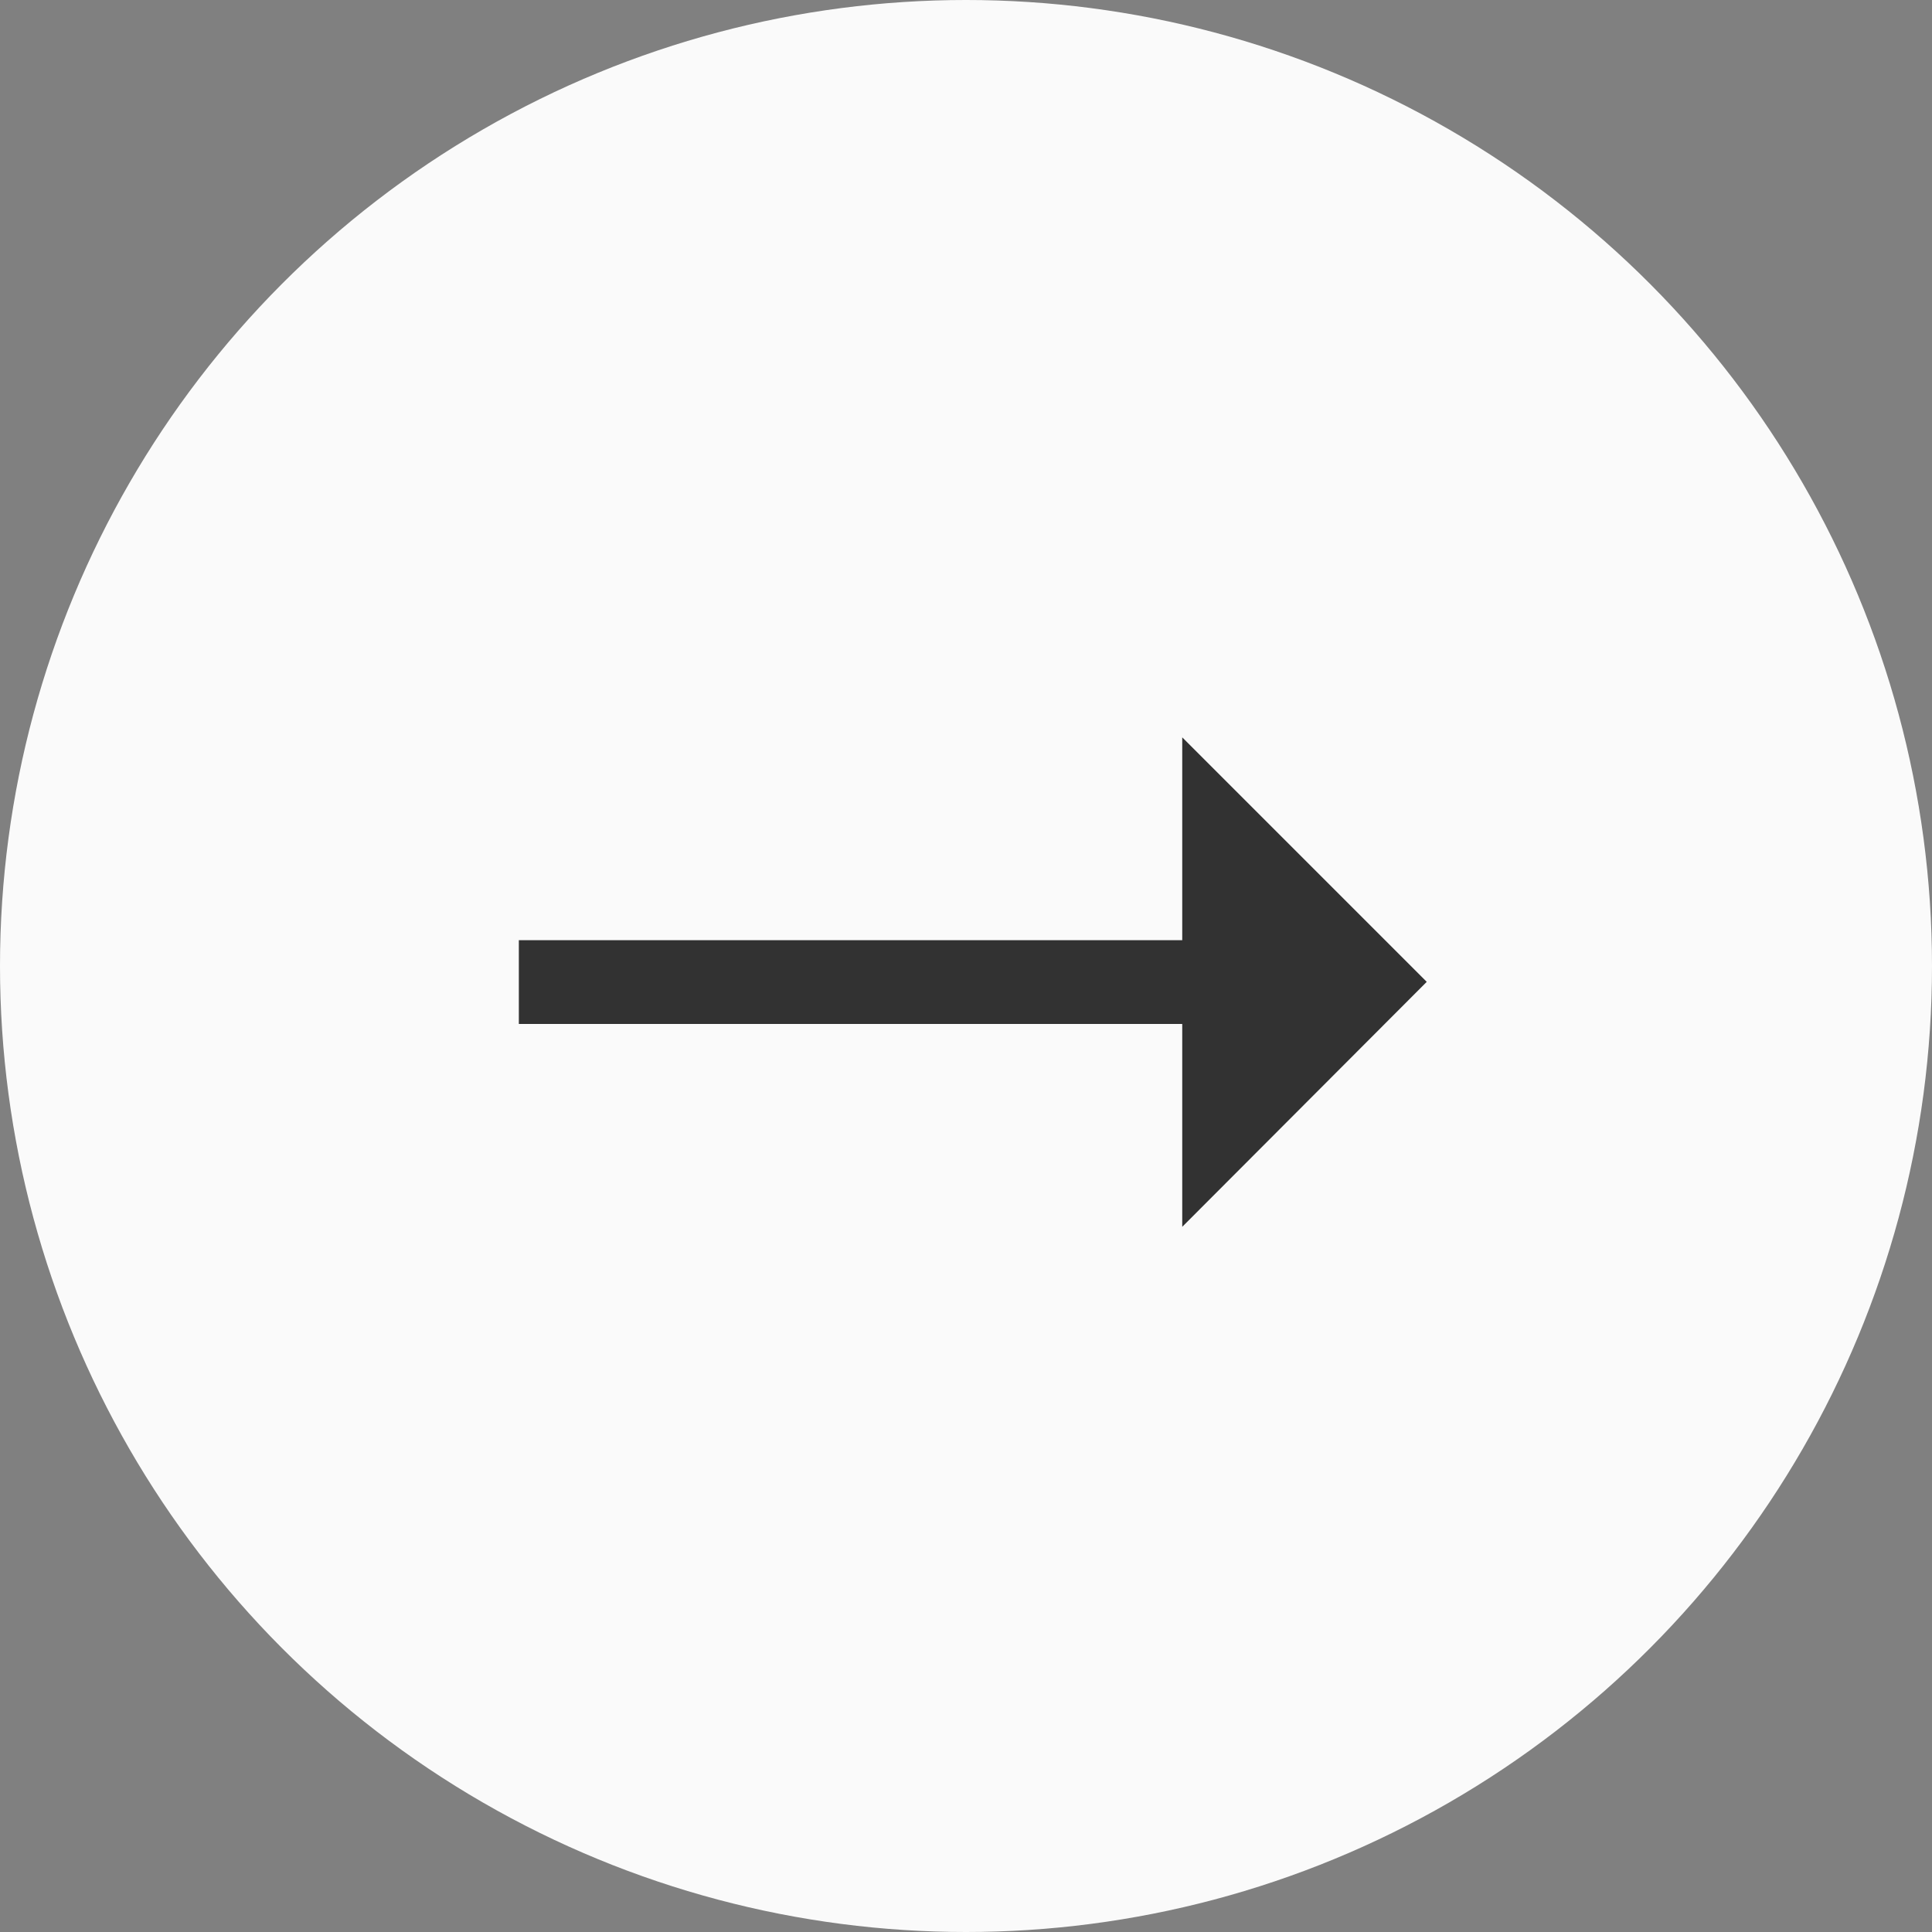
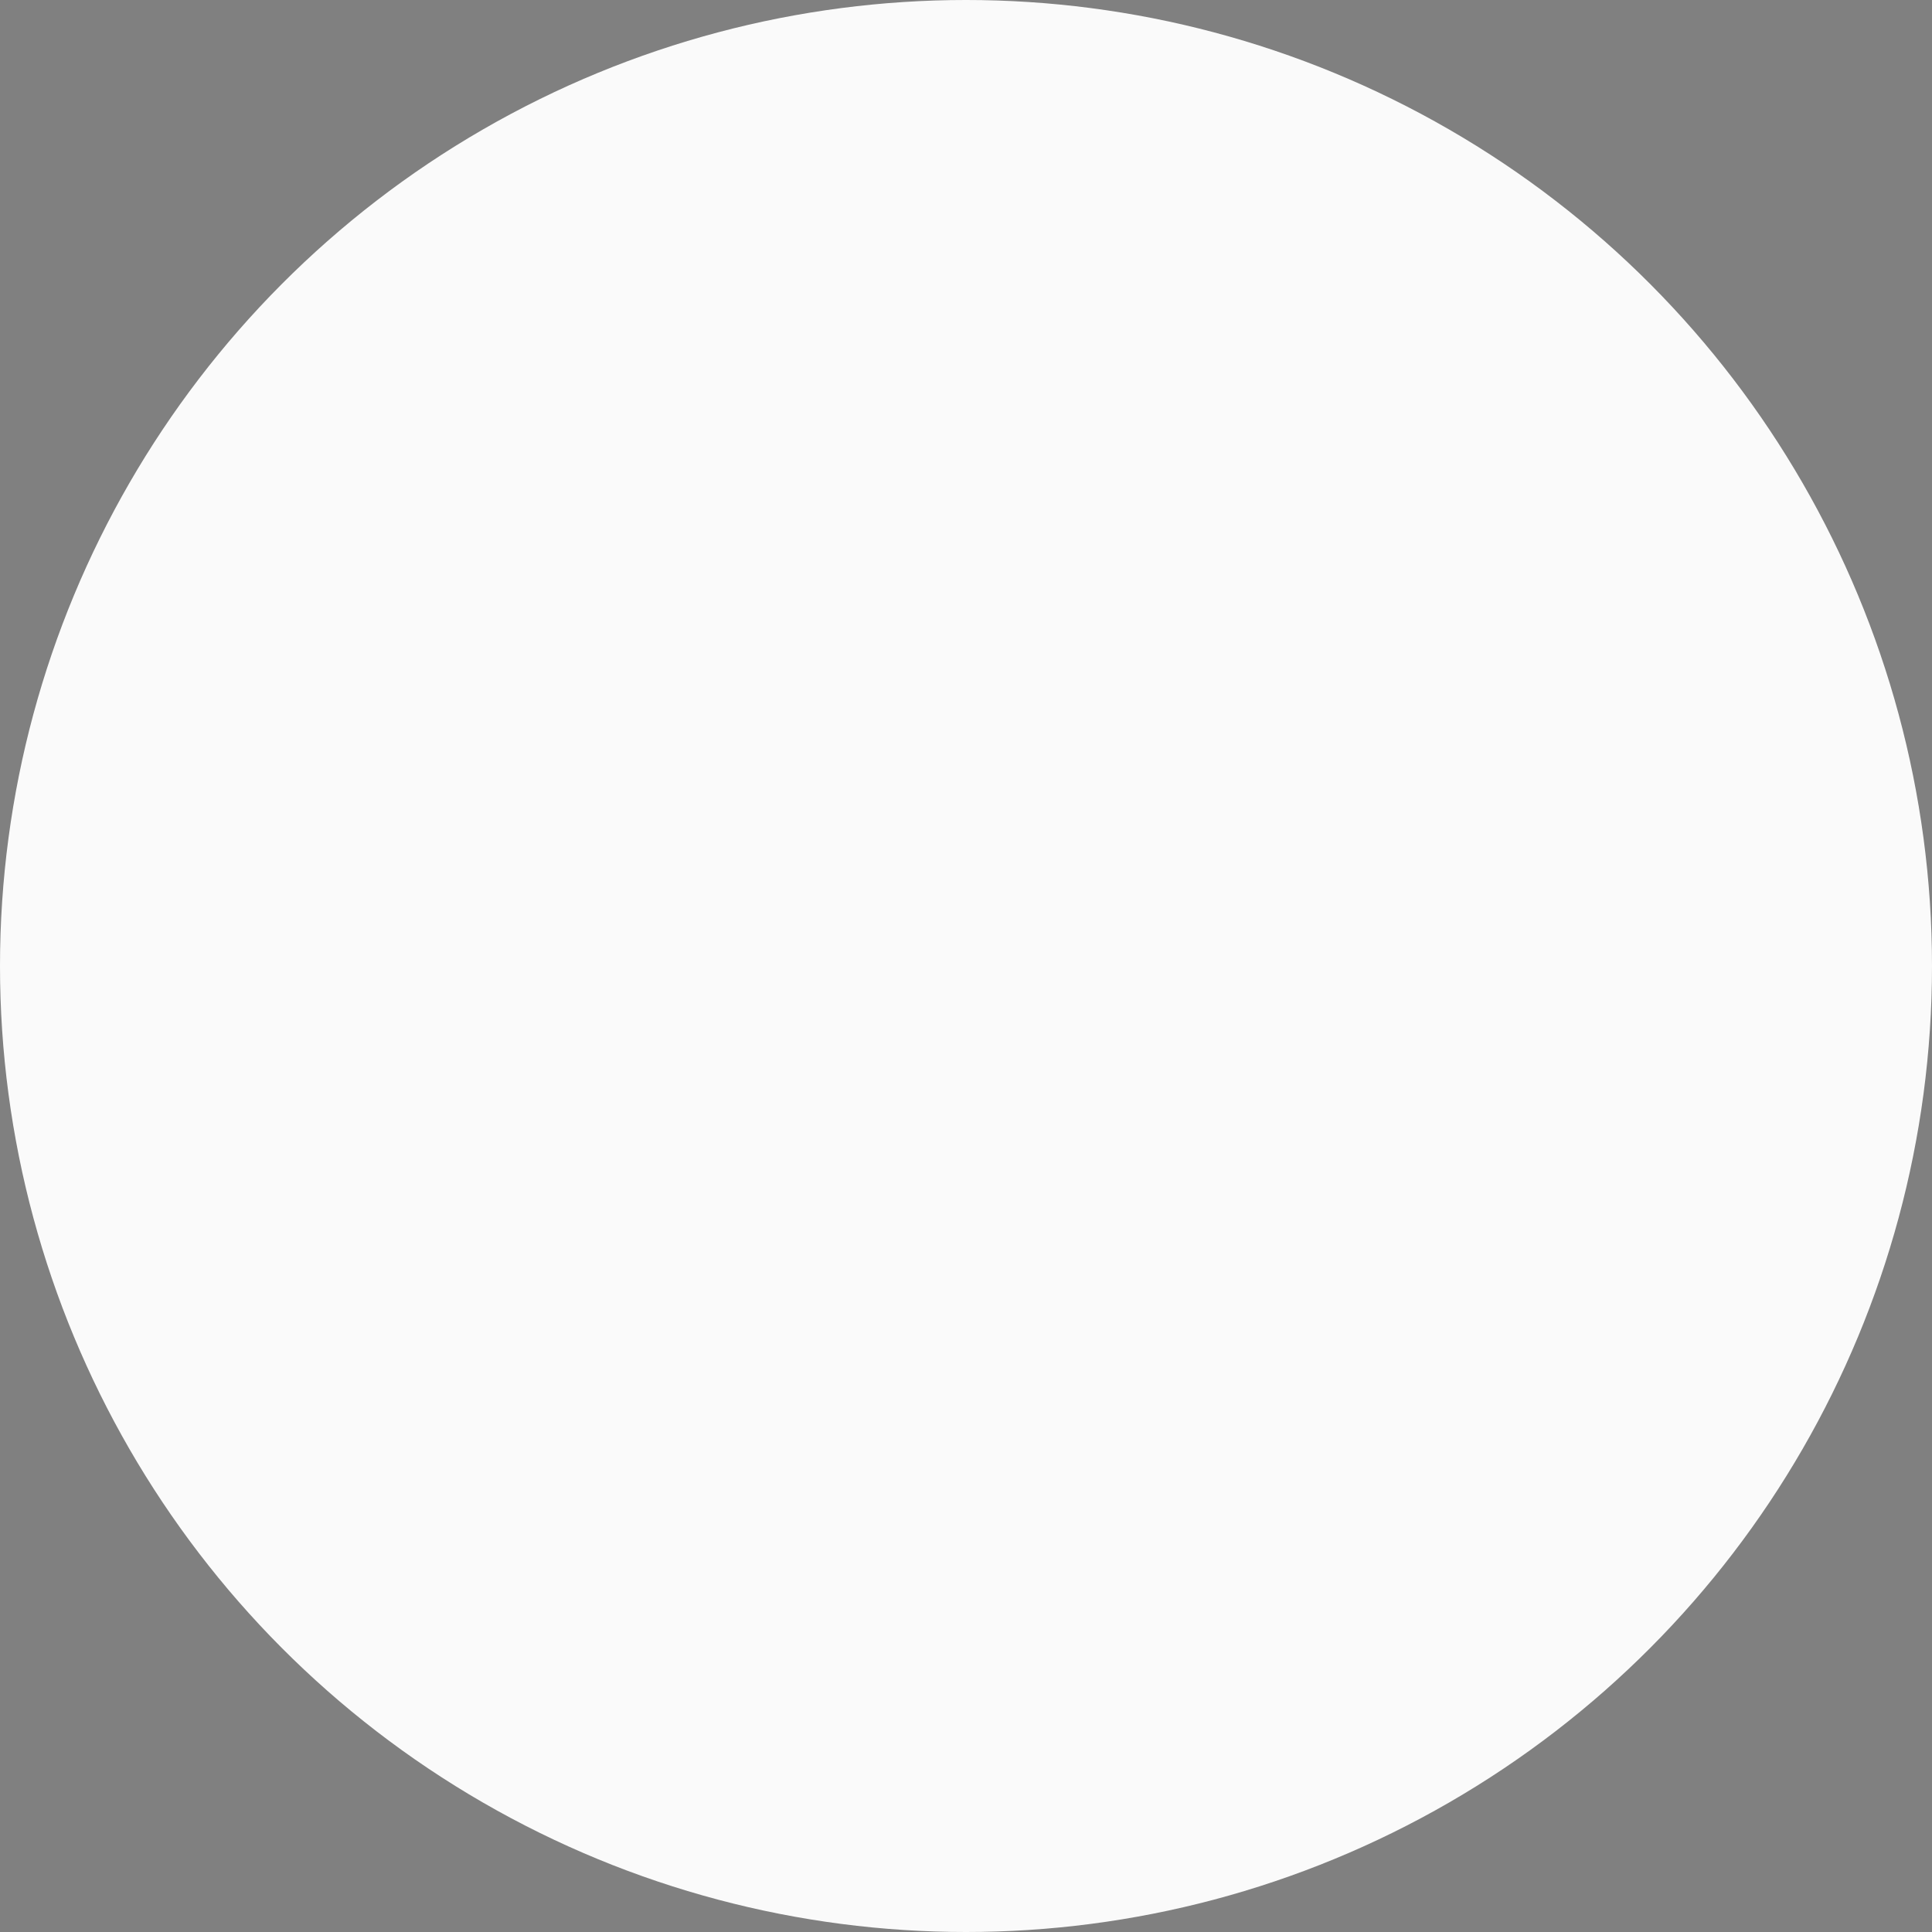
<svg xmlns="http://www.w3.org/2000/svg" width="40" height="40" viewBox="0 0 40 40">
  <rect x="0" y="0" width="40" height="40" fill="#808080" stroke="none" />
  <g id="グループ_6988" data-name="グループ 6988" transform="translate(-1720 -3881)">
    <circle id="楕円形_1" data-name="楕円形 1" cx="20" cy="20" r="20" transform="translate(1720 3881)" fill="#fafafa" />
-     <path id="パス_15026" data-name="パス 15026" d="M21.539-8.672l-5.062-5.062v4.2H2.742V-7.8H16.477v4.2Z" transform="translate(1728 3910)" fill="#323232" />
  </g>
</svg>